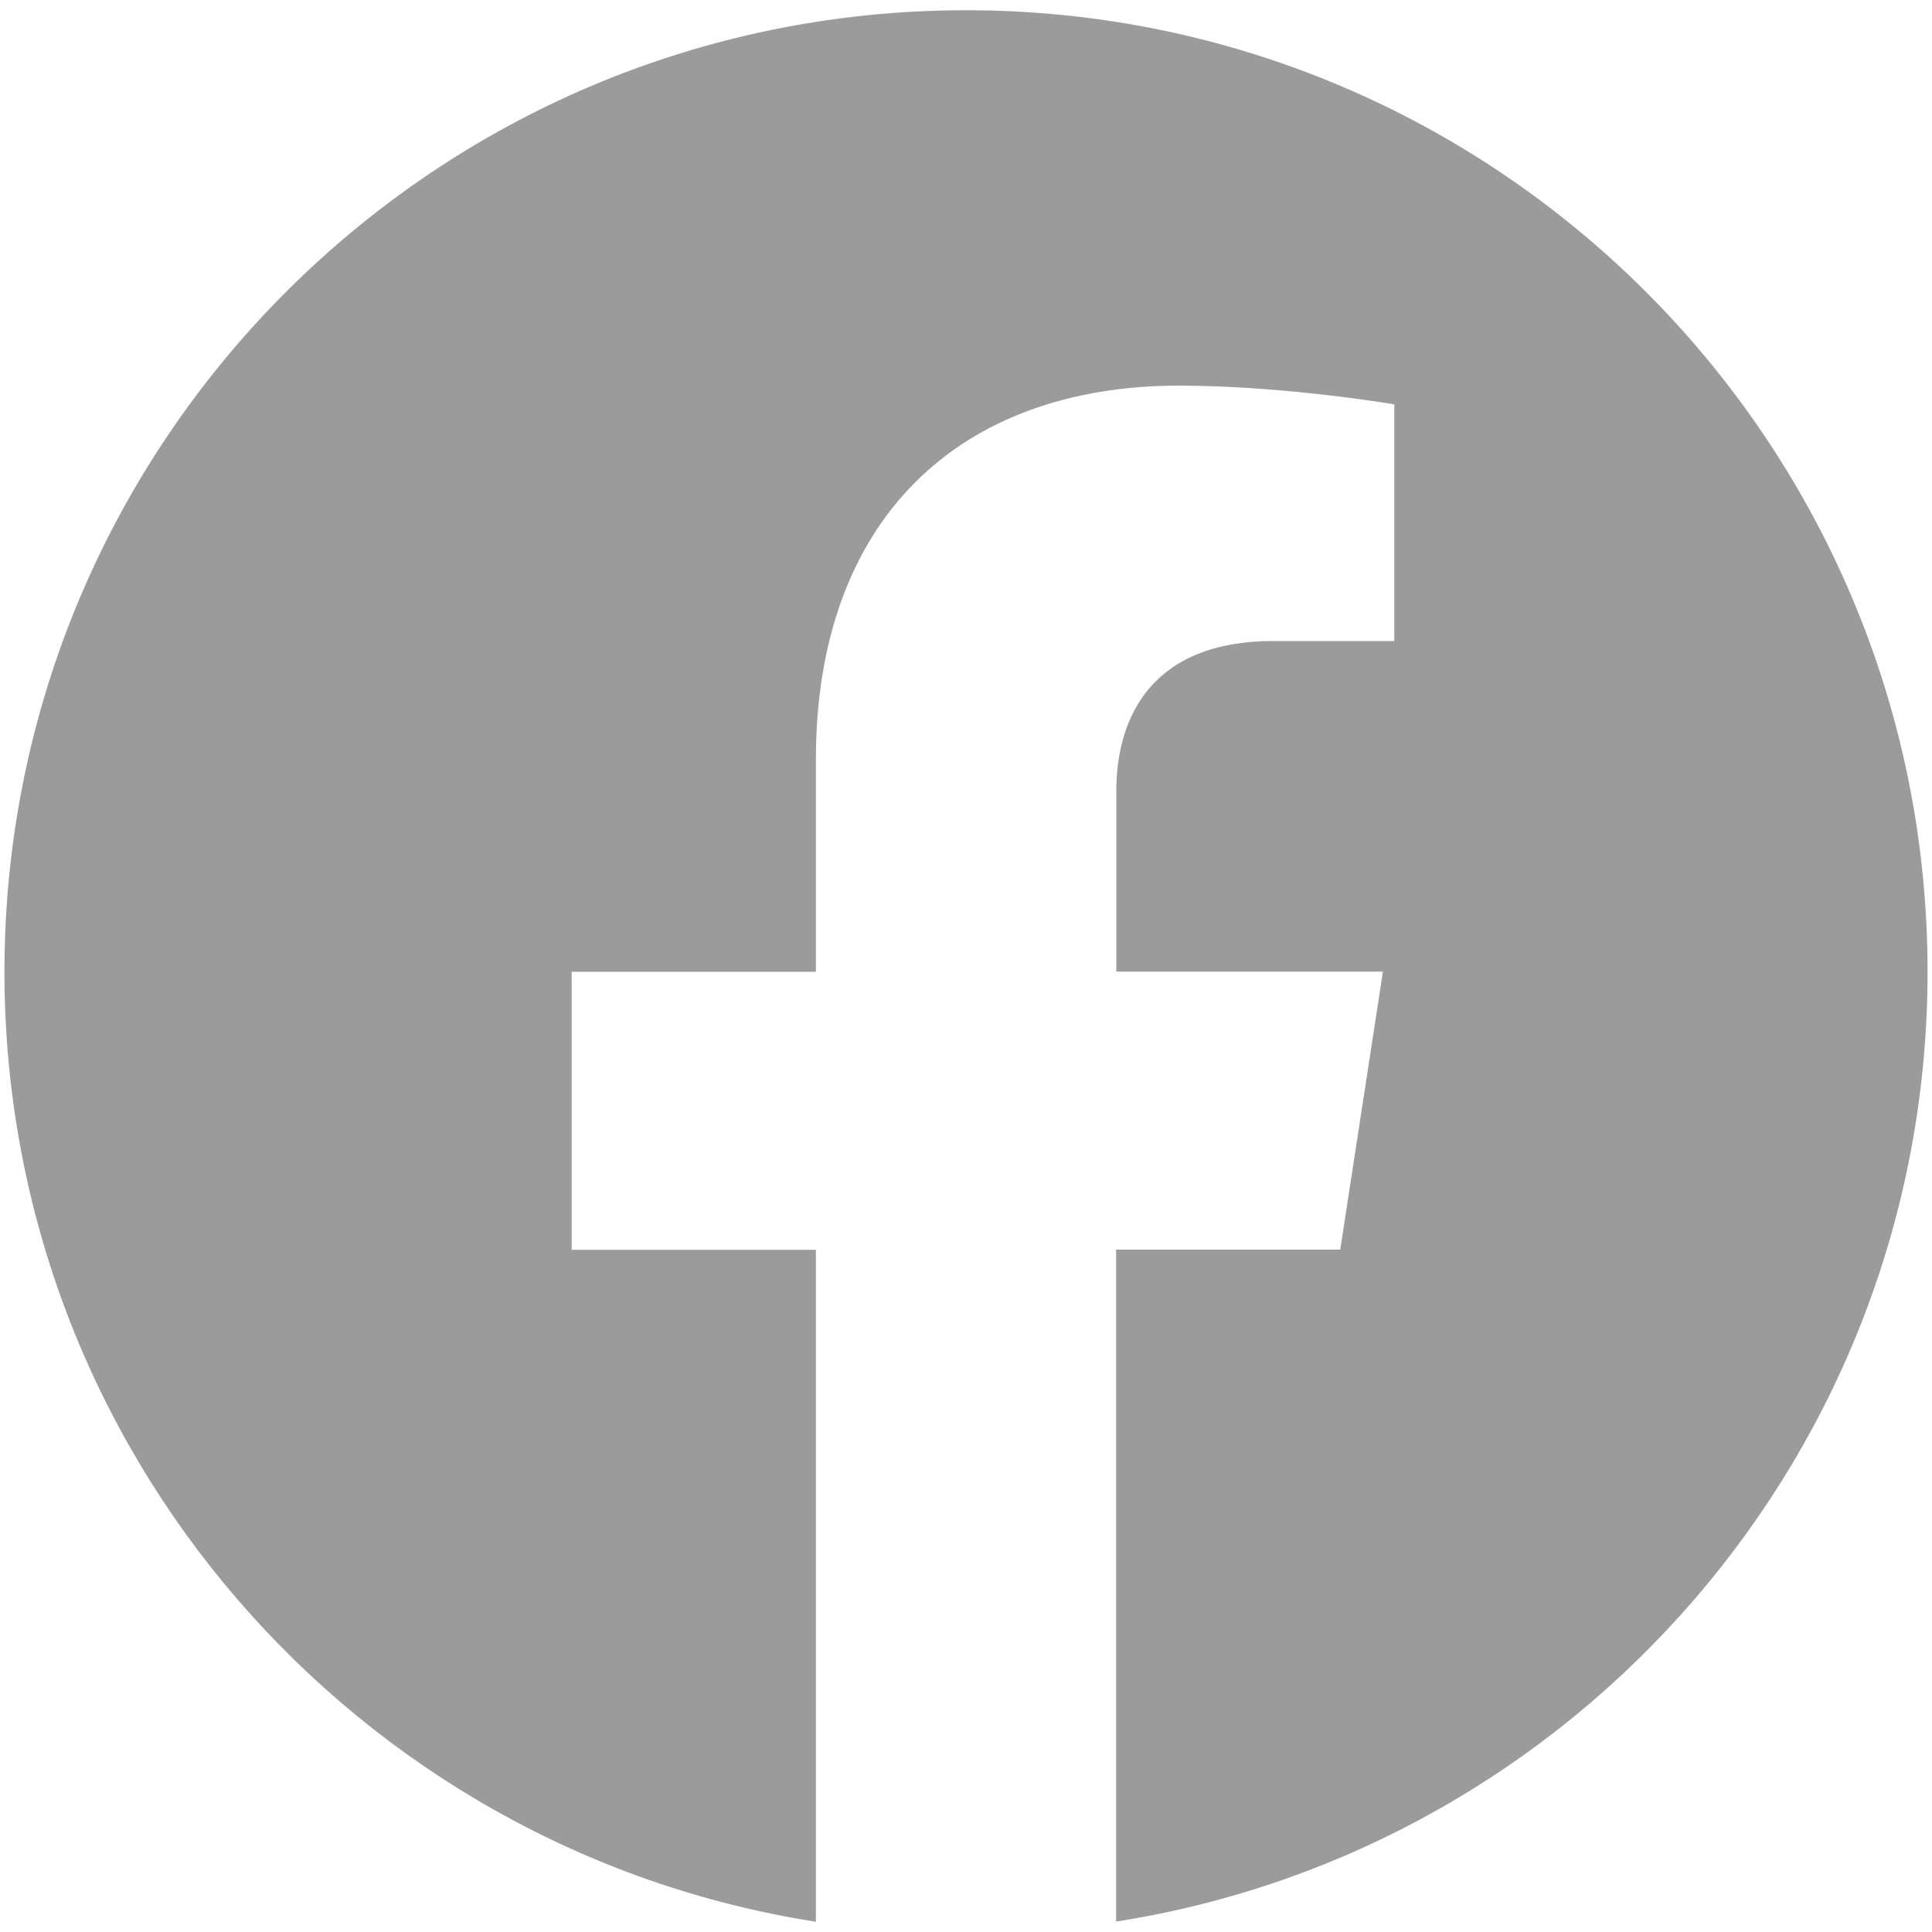
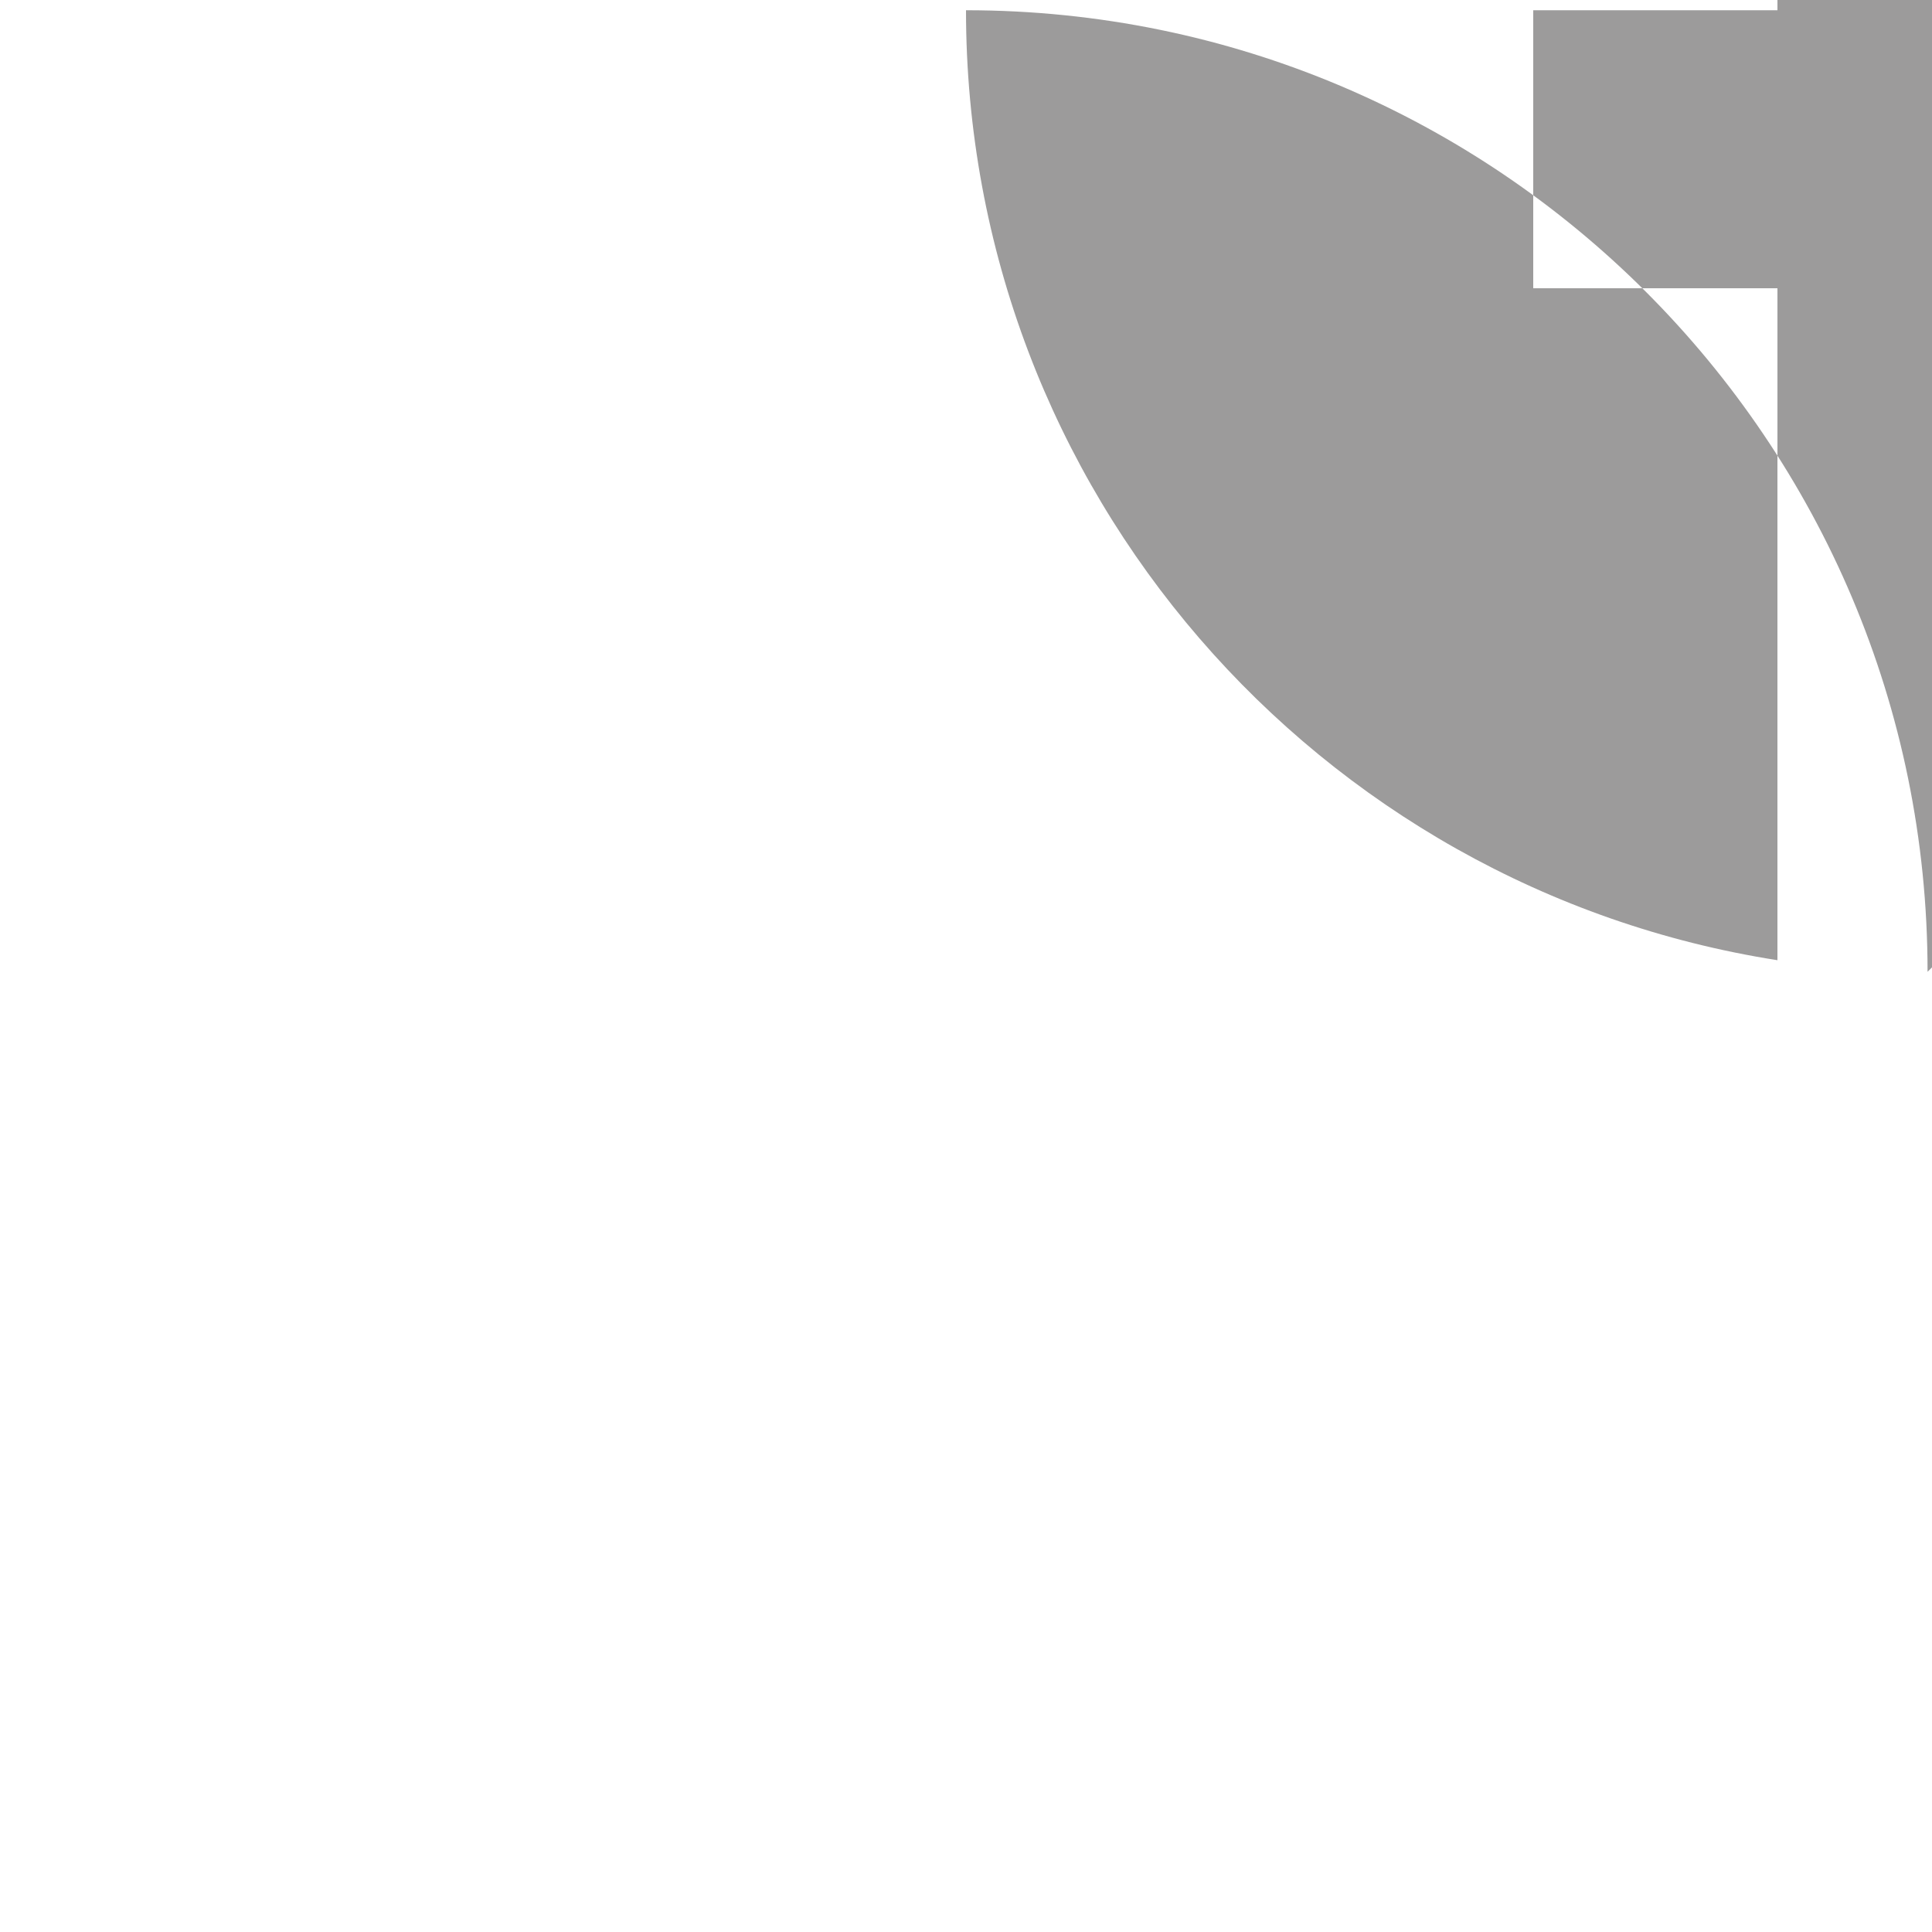
<svg xmlns="http://www.w3.org/2000/svg" id="Camada_1" viewBox="0 0 100 100">
  <defs>
    <style>      .cls-1 {        fill: #9c9b9b;      }    </style>
  </defs>
-   <path class="cls-1" d="M99.77,50.3C99.77,22.81,77.49.53,50,.53S.23,22.81.23,50.3c0,24.84,18.2,45.44,42,49.17v-34.78h-12.64v-14.39h12.64v-10.97c0-12.47,7.43-19.37,18.8-19.37,5.45,0,11.14.97,11.14.97v12.25h-6.28c-6.18,0-8.11,3.84-8.11,7.77v9.34h13.8l-2.21,14.39h-11.6v34.78c23.8-3.73,42-24.33,42-49.17Z" />
+   <path class="cls-1" d="M99.77,50.3C99.77,22.81,77.49.53,50,.53c0,24.84,18.2,45.44,42,49.17v-34.78h-12.64v-14.39h12.64v-10.97c0-12.47,7.43-19.37,18.8-19.37,5.45,0,11.14.97,11.14.97v12.25h-6.28c-6.18,0-8.11,3.84-8.11,7.77v9.34h13.8l-2.21,14.39h-11.6v34.78c23.8-3.73,42-24.33,42-49.17Z" />
</svg>